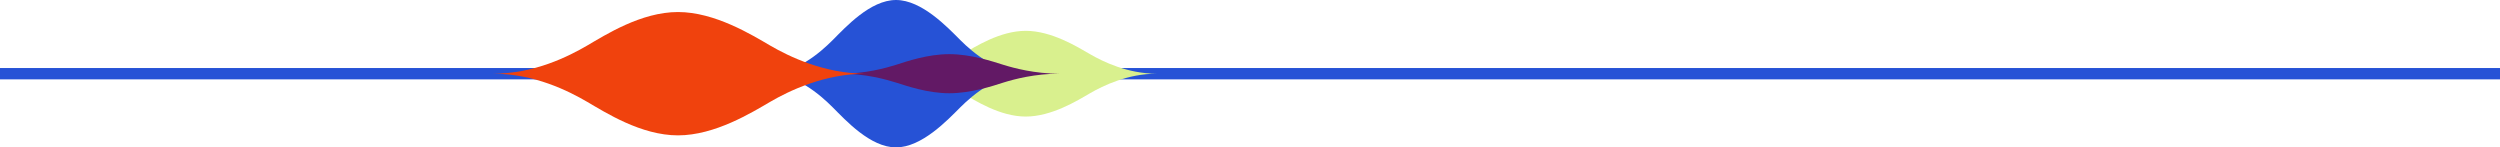
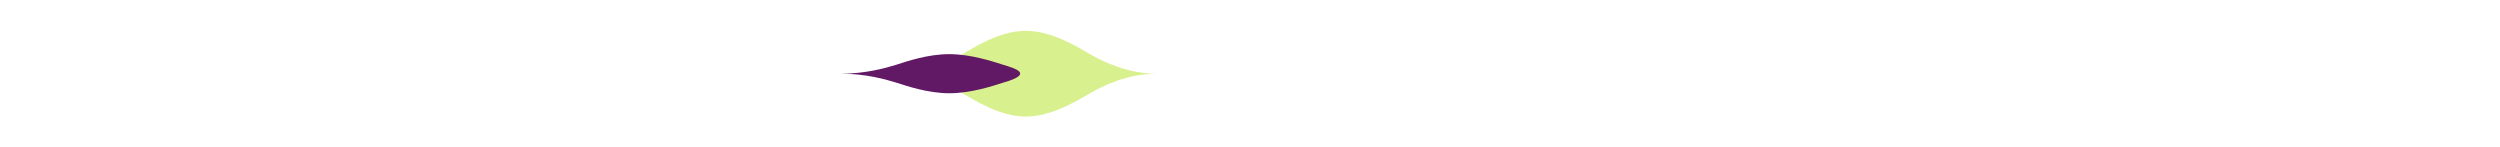
<svg xmlns="http://www.w3.org/2000/svg" width="441" height="26" viewBox="0 0 441 26" fill="none">
-   <path d="M0 13L441 13" stroke="#2652D6" stroke-width="2" />
  <g clip-path="url(#clip0_2242_5)">
    <path d="M169.758 9.564C167.484 10.877 163.293 13 158.23 13C163.293 13 167.484 15.122 169.758 16.436C172.033 17.749 176.395 20.561 180.943 20.561C185.492 20.561 190.026 17.762 192.3 16.436C194.574 15.122 198.937 13 204 13C198.937 13 194.56 10.877 192.3 9.564C190.026 8.251 185.492 5.439 180.943 5.439C176.395 5.439 172.033 8.238 169.758 9.564Z" fill="#D9F08E" />
-     <path d="M146.873 7.084C144.599 9.352 140.408 13 135.345 13C140.408 13 144.599 16.648 146.873 18.916C149.147 21.185 153.51 26 158.058 26C162.607 26 167.141 21.185 169.415 18.916C171.689 16.648 176.052 13 181.115 13C176.052 13 171.675 9.352 169.415 7.084C167.141 4.815 162.607 0 158.058 0C153.51 0 149.147 4.815 146.873 7.084Z" fill="#2652D6" />
-     <path d="M158.058 11.435C156.156 12.032 152.623 13 148.361 13C152.623 13 156.142 13.968 158.058 14.565C159.961 15.162 163.637 16.449 167.456 16.449C171.275 16.449 175.093 15.175 176.996 14.565C178.898 13.968 182.574 13 186.836 13C182.574 13 178.912 12.032 176.996 11.435C175.093 10.838 171.275 9.551 167.456 9.551C163.637 9.551 159.961 10.825 158.058 11.435Z" fill="#621965" />
-     <path d="M103.549 8.052C100.288 9.949 94.266 13 87 13C94.266 13 100.288 16.051 103.549 17.948C106.81 19.845 113.075 23.878 119.597 23.878C126.119 23.878 132.627 19.845 135.888 17.948C139.149 16.051 145.414 13 152.68 13C145.414 13 139.149 9.949 135.888 8.052C132.627 6.155 126.105 2.122 119.597 2.122C113.089 2.122 106.81 6.155 103.549 8.052Z" fill="#F0420D" />
+     <path d="M158.058 11.435C156.156 12.032 152.623 13 148.361 13C152.623 13 156.142 13.968 158.058 14.565C159.961 15.162 163.637 16.449 167.456 16.449C171.275 16.449 175.093 15.175 176.996 14.565C182.574 13 178.912 12.032 176.996 11.435C175.093 10.838 171.275 9.551 167.456 9.551C163.637 9.551 159.961 10.825 158.058 11.435Z" fill="#621965" />
  </g>
  <defs>
    <clipPath id="clip0_2242_5">
      <rect width="117" height="26" fill="white" transform="translate(87)" />
    </clipPath>
  </defs>
</svg>